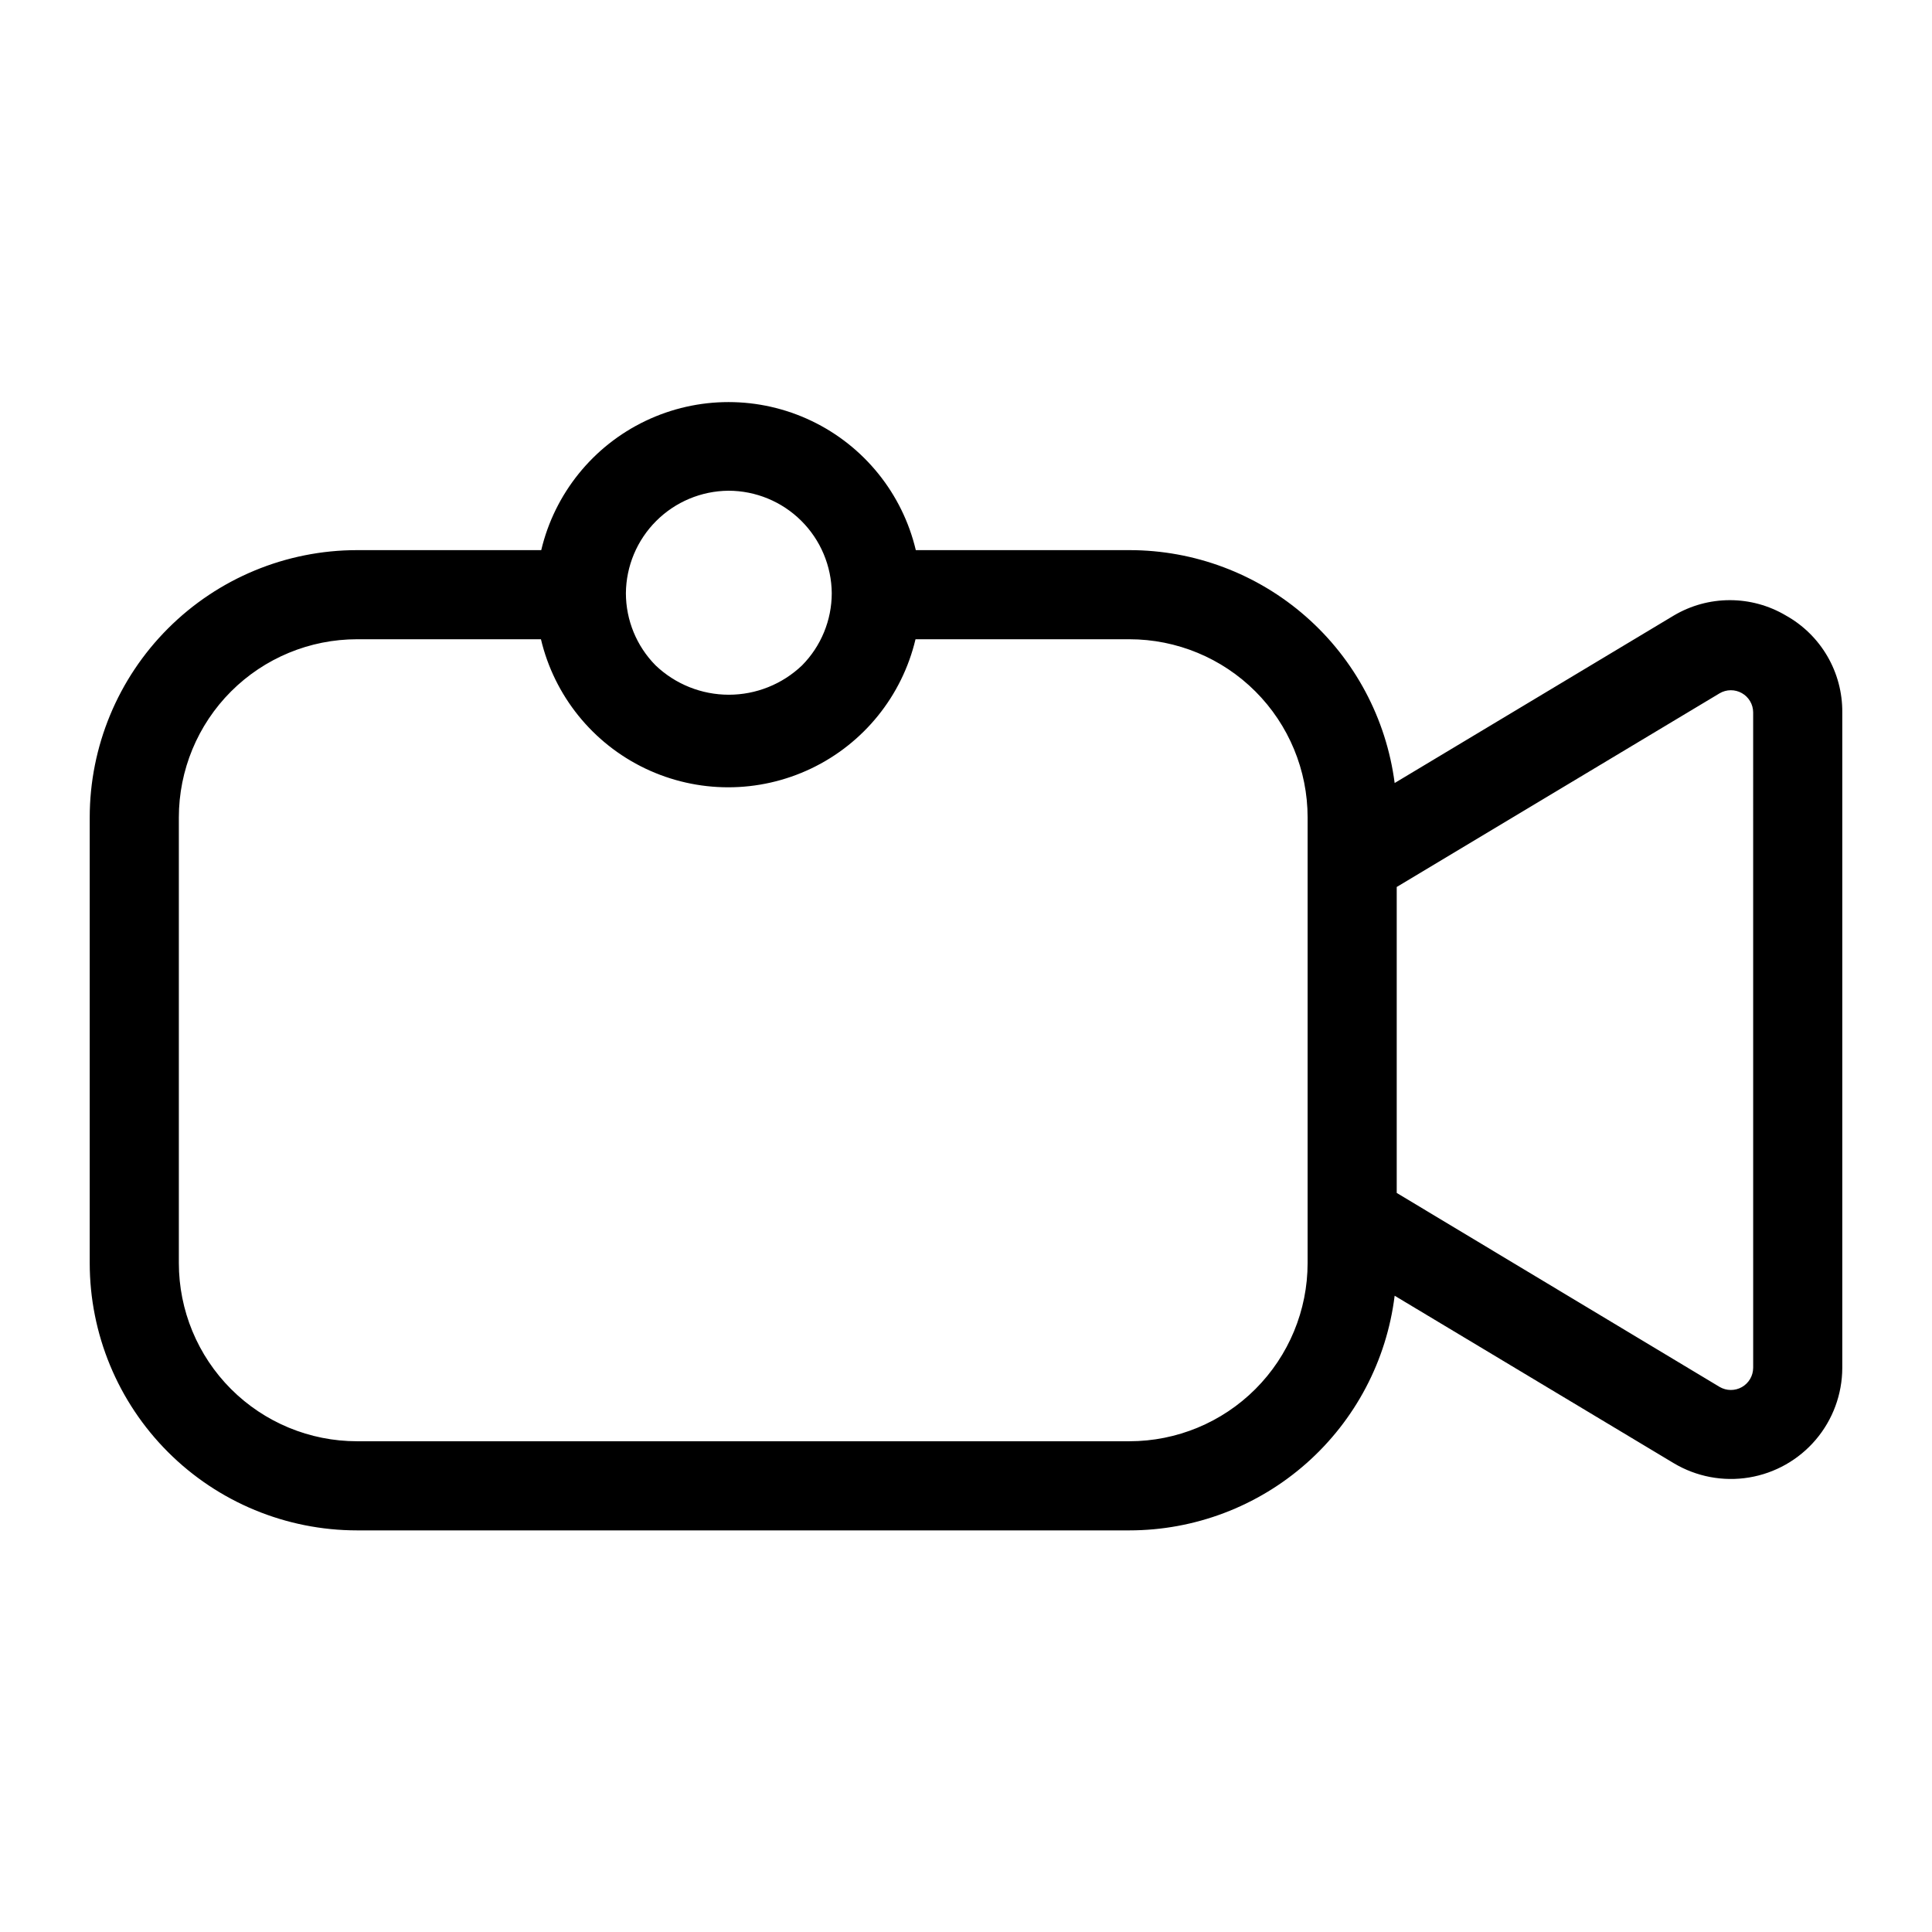
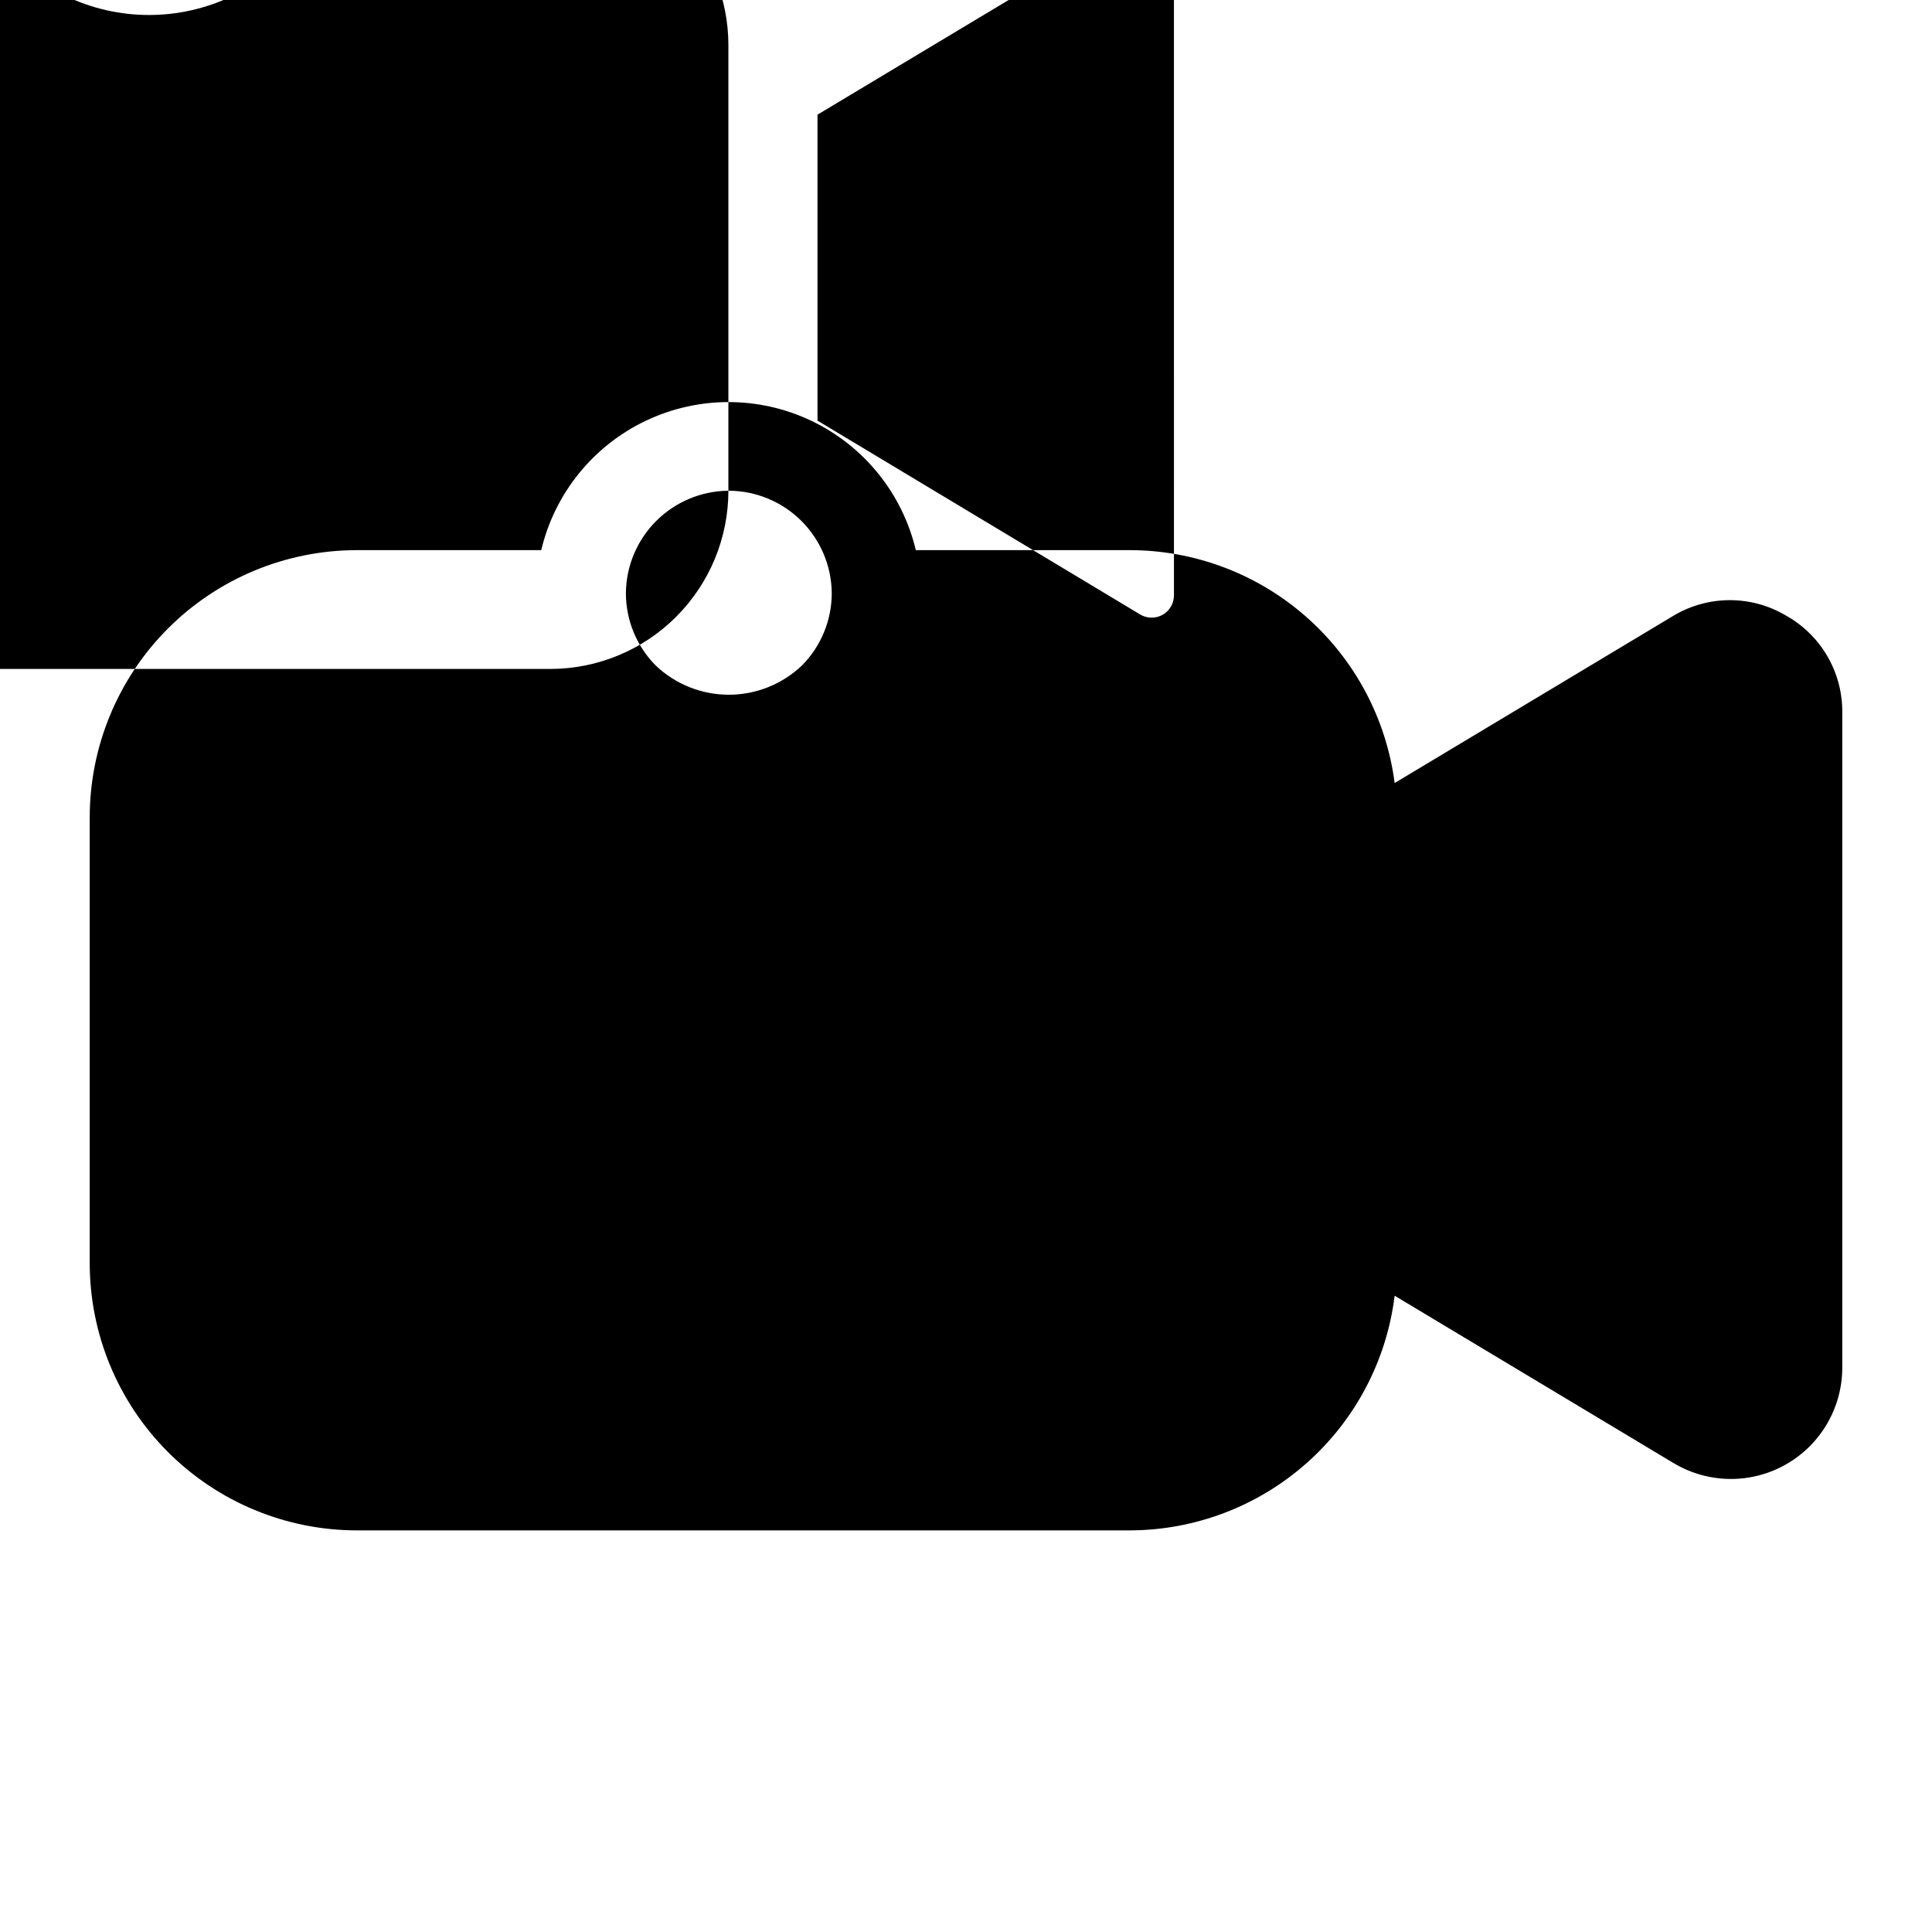
<svg xmlns="http://www.w3.org/2000/svg" fill="#000000" width="800px" height="800px" version="1.1" viewBox="144 144 512 512">
-   <path d="m617.27 307.11c-4.492-2.66-9.617-4.062-14.84-4.062-5.219 0-10.344 1.402-14.836 4.062l-73.996 44.398c-2.223-17.074-10.578-32.754-23.516-44.109-12.938-11.359-29.566-17.617-46.785-17.609h-56.598c-3.559-15.004-13.719-27.594-27.633-34.246-13.914-6.652-30.09-6.652-44.004 0-13.914 6.652-24.07 19.242-27.629 34.246h-48.809c-18.789 0-36.809 7.465-50.098 20.754-13.285 13.285-20.75 31.305-20.75 50.094v118.08c0 18.789 7.465 36.812 20.75 50.098 13.289 13.285 31.309 20.75 50.098 20.75h204.67c17.289-0.004 33.977-6.328 46.926-17.785 12.945-11.453 21.262-27.246 23.375-44.402l73.996 44.398c5.992 3.57 13.059 4.906 19.941 3.766s13.141-4.684 17.66-10c4.519-5.312 7.012-12.059 7.031-19.035v-173.74c0.039-5.223-1.328-10.363-3.961-14.879-2.633-4.516-6.43-8.238-10.996-10.781zm-280.24-33.062c7.223 0 14.156 2.852 19.285 7.938 5.133 5.09 8.047 11.996 8.109 19.219-0.008 7.164-2.836 14.039-7.871 19.129-5.231 4.992-12.18 7.777-19.406 7.777s-14.176-2.785-19.406-7.777c-5.035-5.09-7.863-11.965-7.871-19.129 0.062-7.184 2.941-14.055 8.023-19.133 5.078-5.082 11.953-7.961 19.137-8.023zm153.5 204.67c0 12.527-4.977 24.539-13.836 33.398-8.855 8.859-20.871 13.832-33.398 13.832h-204.67c-12.527 0-24.539-4.973-33.398-13.832-8.855-8.859-13.832-20.871-13.832-33.398v-118.08c0-12.523 4.977-24.539 13.832-33.398 8.859-8.855 20.871-13.832 33.398-13.832h48.73c3.559 15.004 13.715 27.594 27.629 34.246 13.914 6.652 30.09 6.652 44.004 0s24.07-19.242 27.633-34.246h56.676c12.527 0 24.543 4.977 33.398 13.832 8.859 8.859 13.836 20.875 13.836 33.398zm118.08 27.789h-0.004c-0.016 2.106-1.156 4.047-2.992 5.086-1.836 1.039-4.086 1.02-5.902-0.047l-85.566-51.406v-81.082l85.57-51.324h-0.004c1.816-1.07 4.066-1.086 5.902-0.047 1.836 1.039 2.977 2.977 2.992 5.082z" />
+   <path d="m617.27 307.11c-4.492-2.66-9.617-4.062-14.84-4.062-5.219 0-10.344 1.402-14.836 4.062l-73.996 44.398c-2.223-17.074-10.578-32.754-23.516-44.109-12.938-11.359-29.566-17.617-46.785-17.609h-56.598c-3.559-15.004-13.719-27.594-27.633-34.246-13.914-6.652-30.09-6.652-44.004 0-13.914 6.652-24.07 19.242-27.629 34.246h-48.809c-18.789 0-36.809 7.465-50.098 20.754-13.285 13.285-20.75 31.305-20.75 50.094v118.08c0 18.789 7.465 36.812 20.75 50.098 13.289 13.285 31.309 20.75 50.098 20.75h204.67c17.289-0.004 33.977-6.328 46.926-17.785 12.945-11.453 21.262-27.246 23.375-44.402l73.996 44.398c5.992 3.57 13.059 4.906 19.941 3.766s13.141-4.684 17.66-10c4.519-5.312 7.012-12.059 7.031-19.035v-173.74c0.039-5.223-1.328-10.363-3.961-14.879-2.633-4.516-6.43-8.238-10.996-10.781zm-280.24-33.062c7.223 0 14.156 2.852 19.285 7.938 5.133 5.09 8.047 11.996 8.109 19.219-0.008 7.164-2.836 14.039-7.871 19.129-5.231 4.992-12.18 7.777-19.406 7.777s-14.176-2.785-19.406-7.777c-5.035-5.09-7.863-11.965-7.871-19.129 0.062-7.184 2.941-14.055 8.023-19.133 5.078-5.082 11.953-7.961 19.137-8.023zc0 12.527-4.977 24.539-13.836 33.398-8.855 8.859-20.871 13.832-33.398 13.832h-204.67c-12.527 0-24.539-4.973-33.398-13.832-8.855-8.859-13.832-20.871-13.832-33.398v-118.08c0-12.523 4.977-24.539 13.832-33.398 8.859-8.855 20.871-13.832 33.398-13.832h48.73c3.559 15.004 13.715 27.594 27.629 34.246 13.914 6.652 30.09 6.652 44.004 0s24.07-19.242 27.633-34.246h56.676c12.527 0 24.543 4.977 33.398 13.832 8.859 8.859 13.836 20.875 13.836 33.398zm118.08 27.789h-0.004c-0.016 2.106-1.156 4.047-2.992 5.086-1.836 1.039-4.086 1.02-5.902-0.047l-85.566-51.406v-81.082l85.57-51.324h-0.004c1.816-1.07 4.066-1.086 5.902-0.047 1.836 1.039 2.977 2.977 2.992 5.082z" />
</svg>